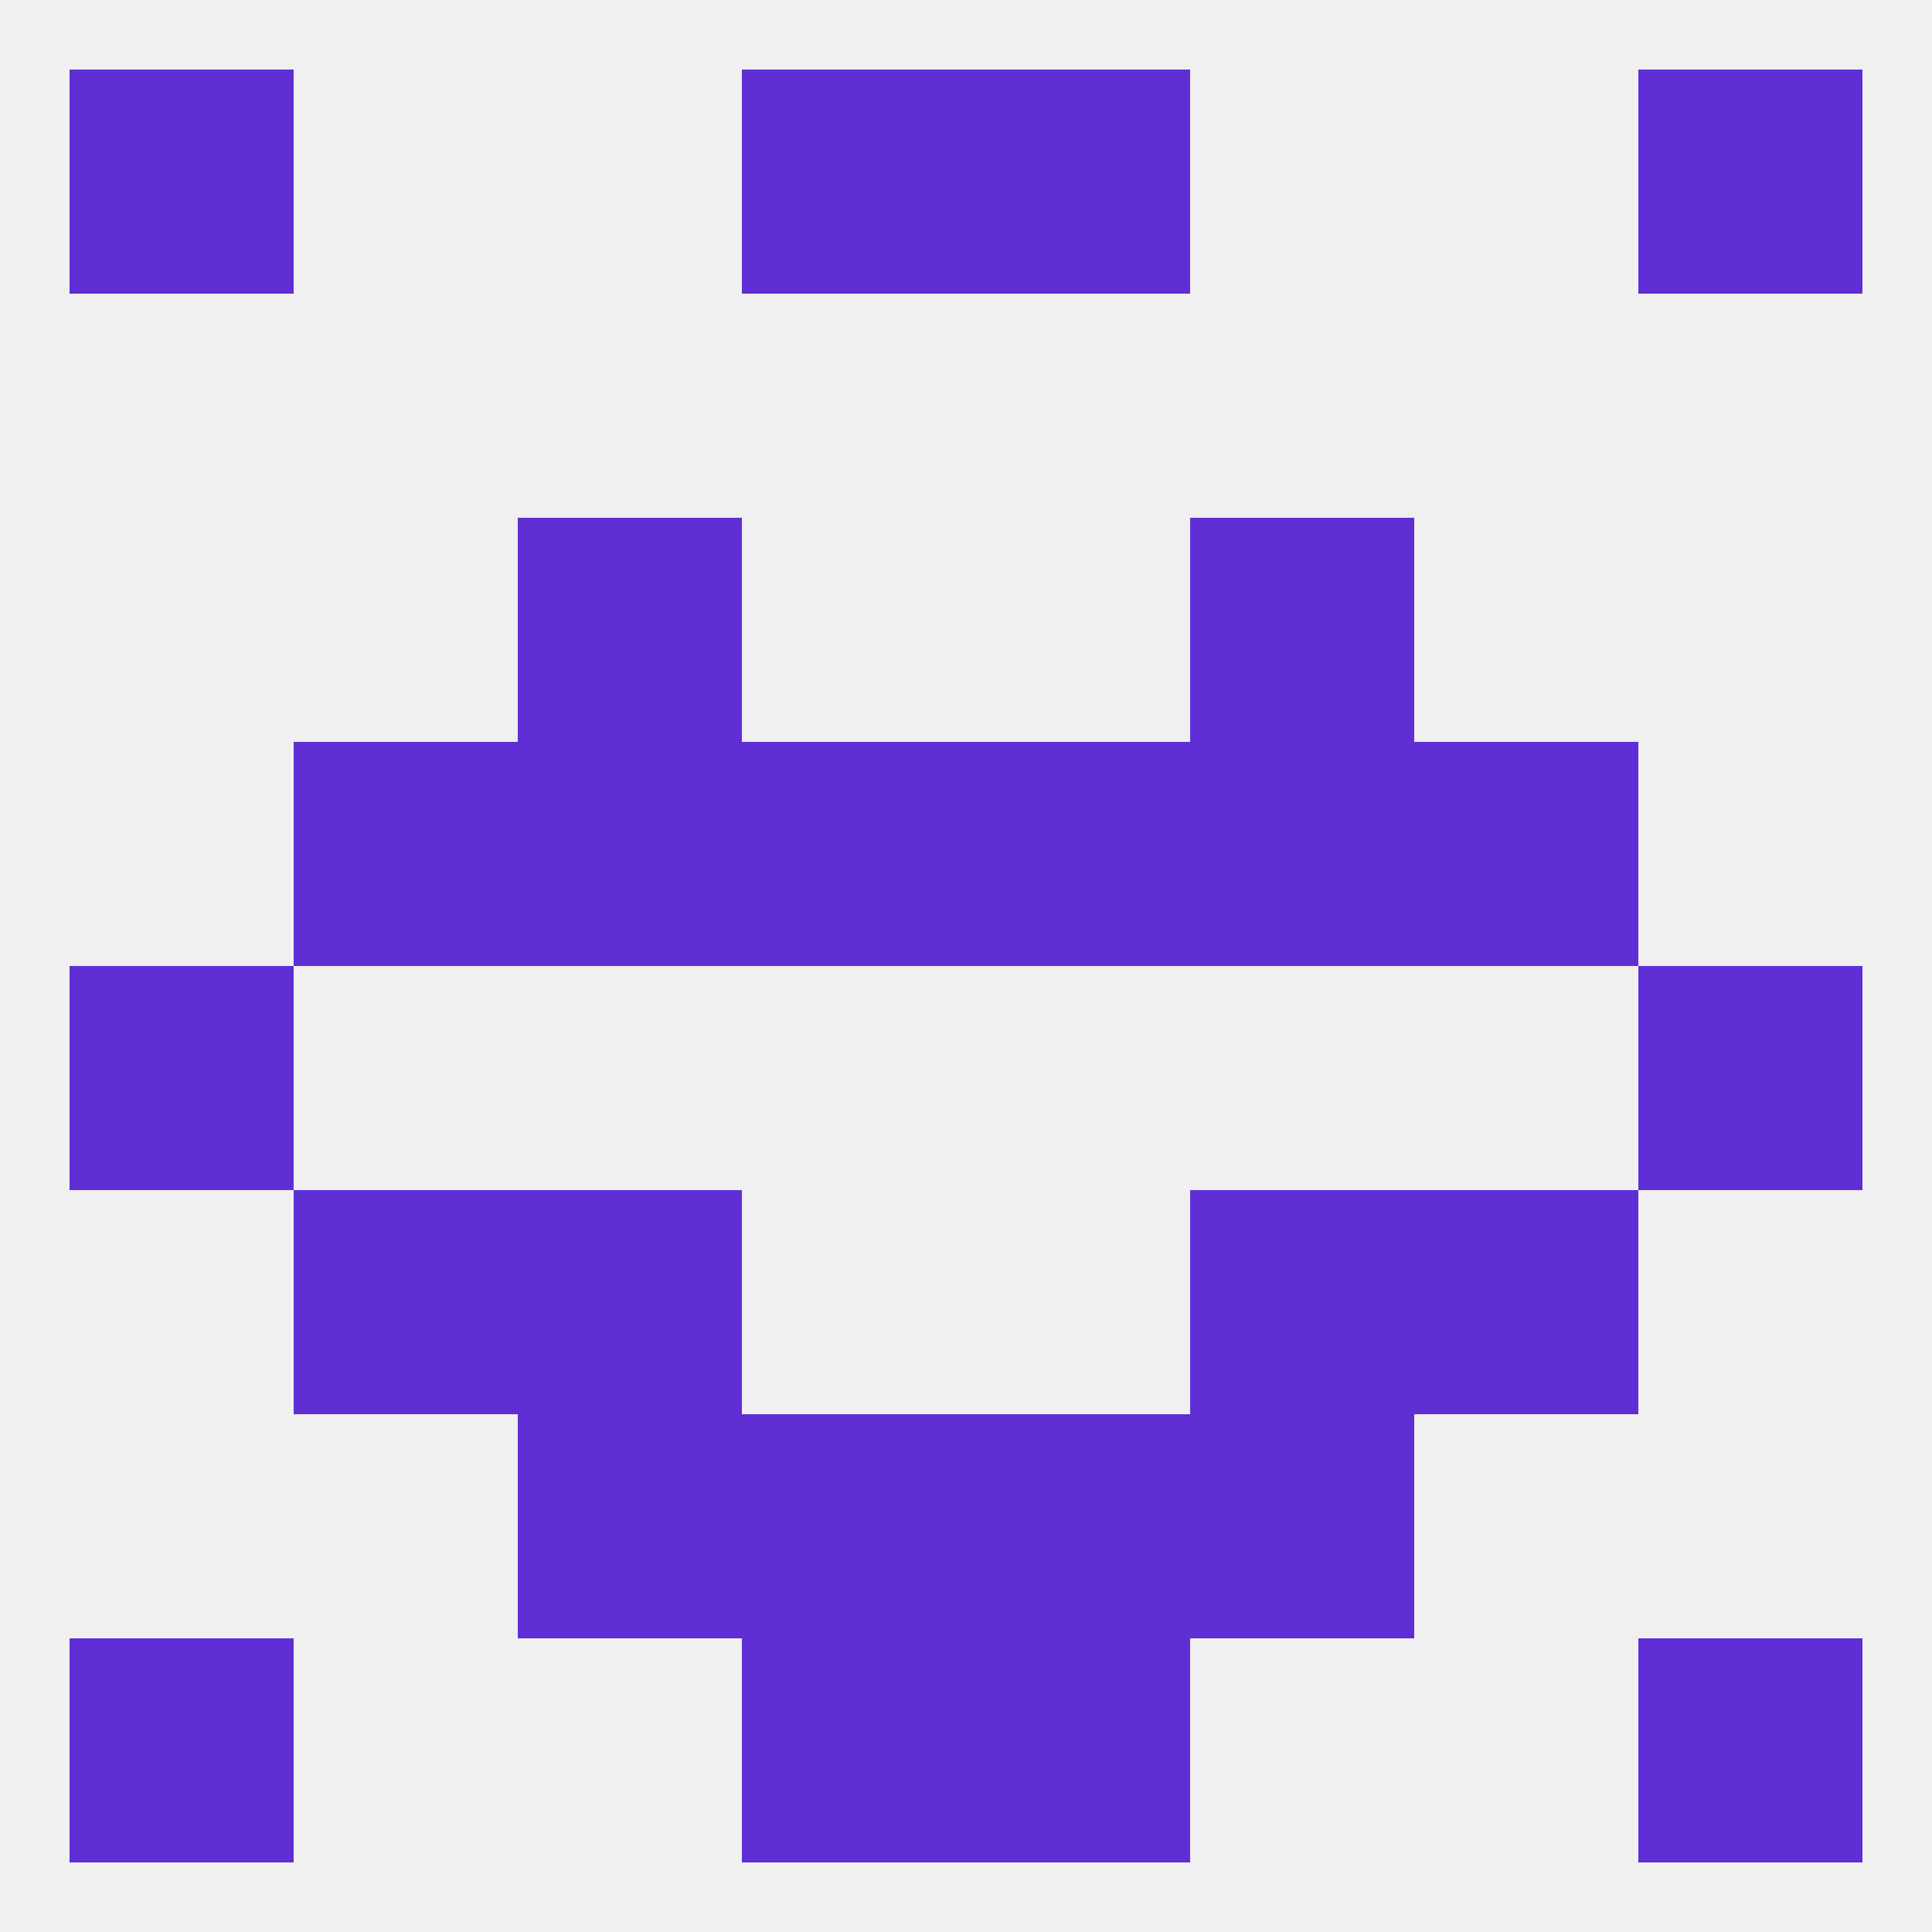
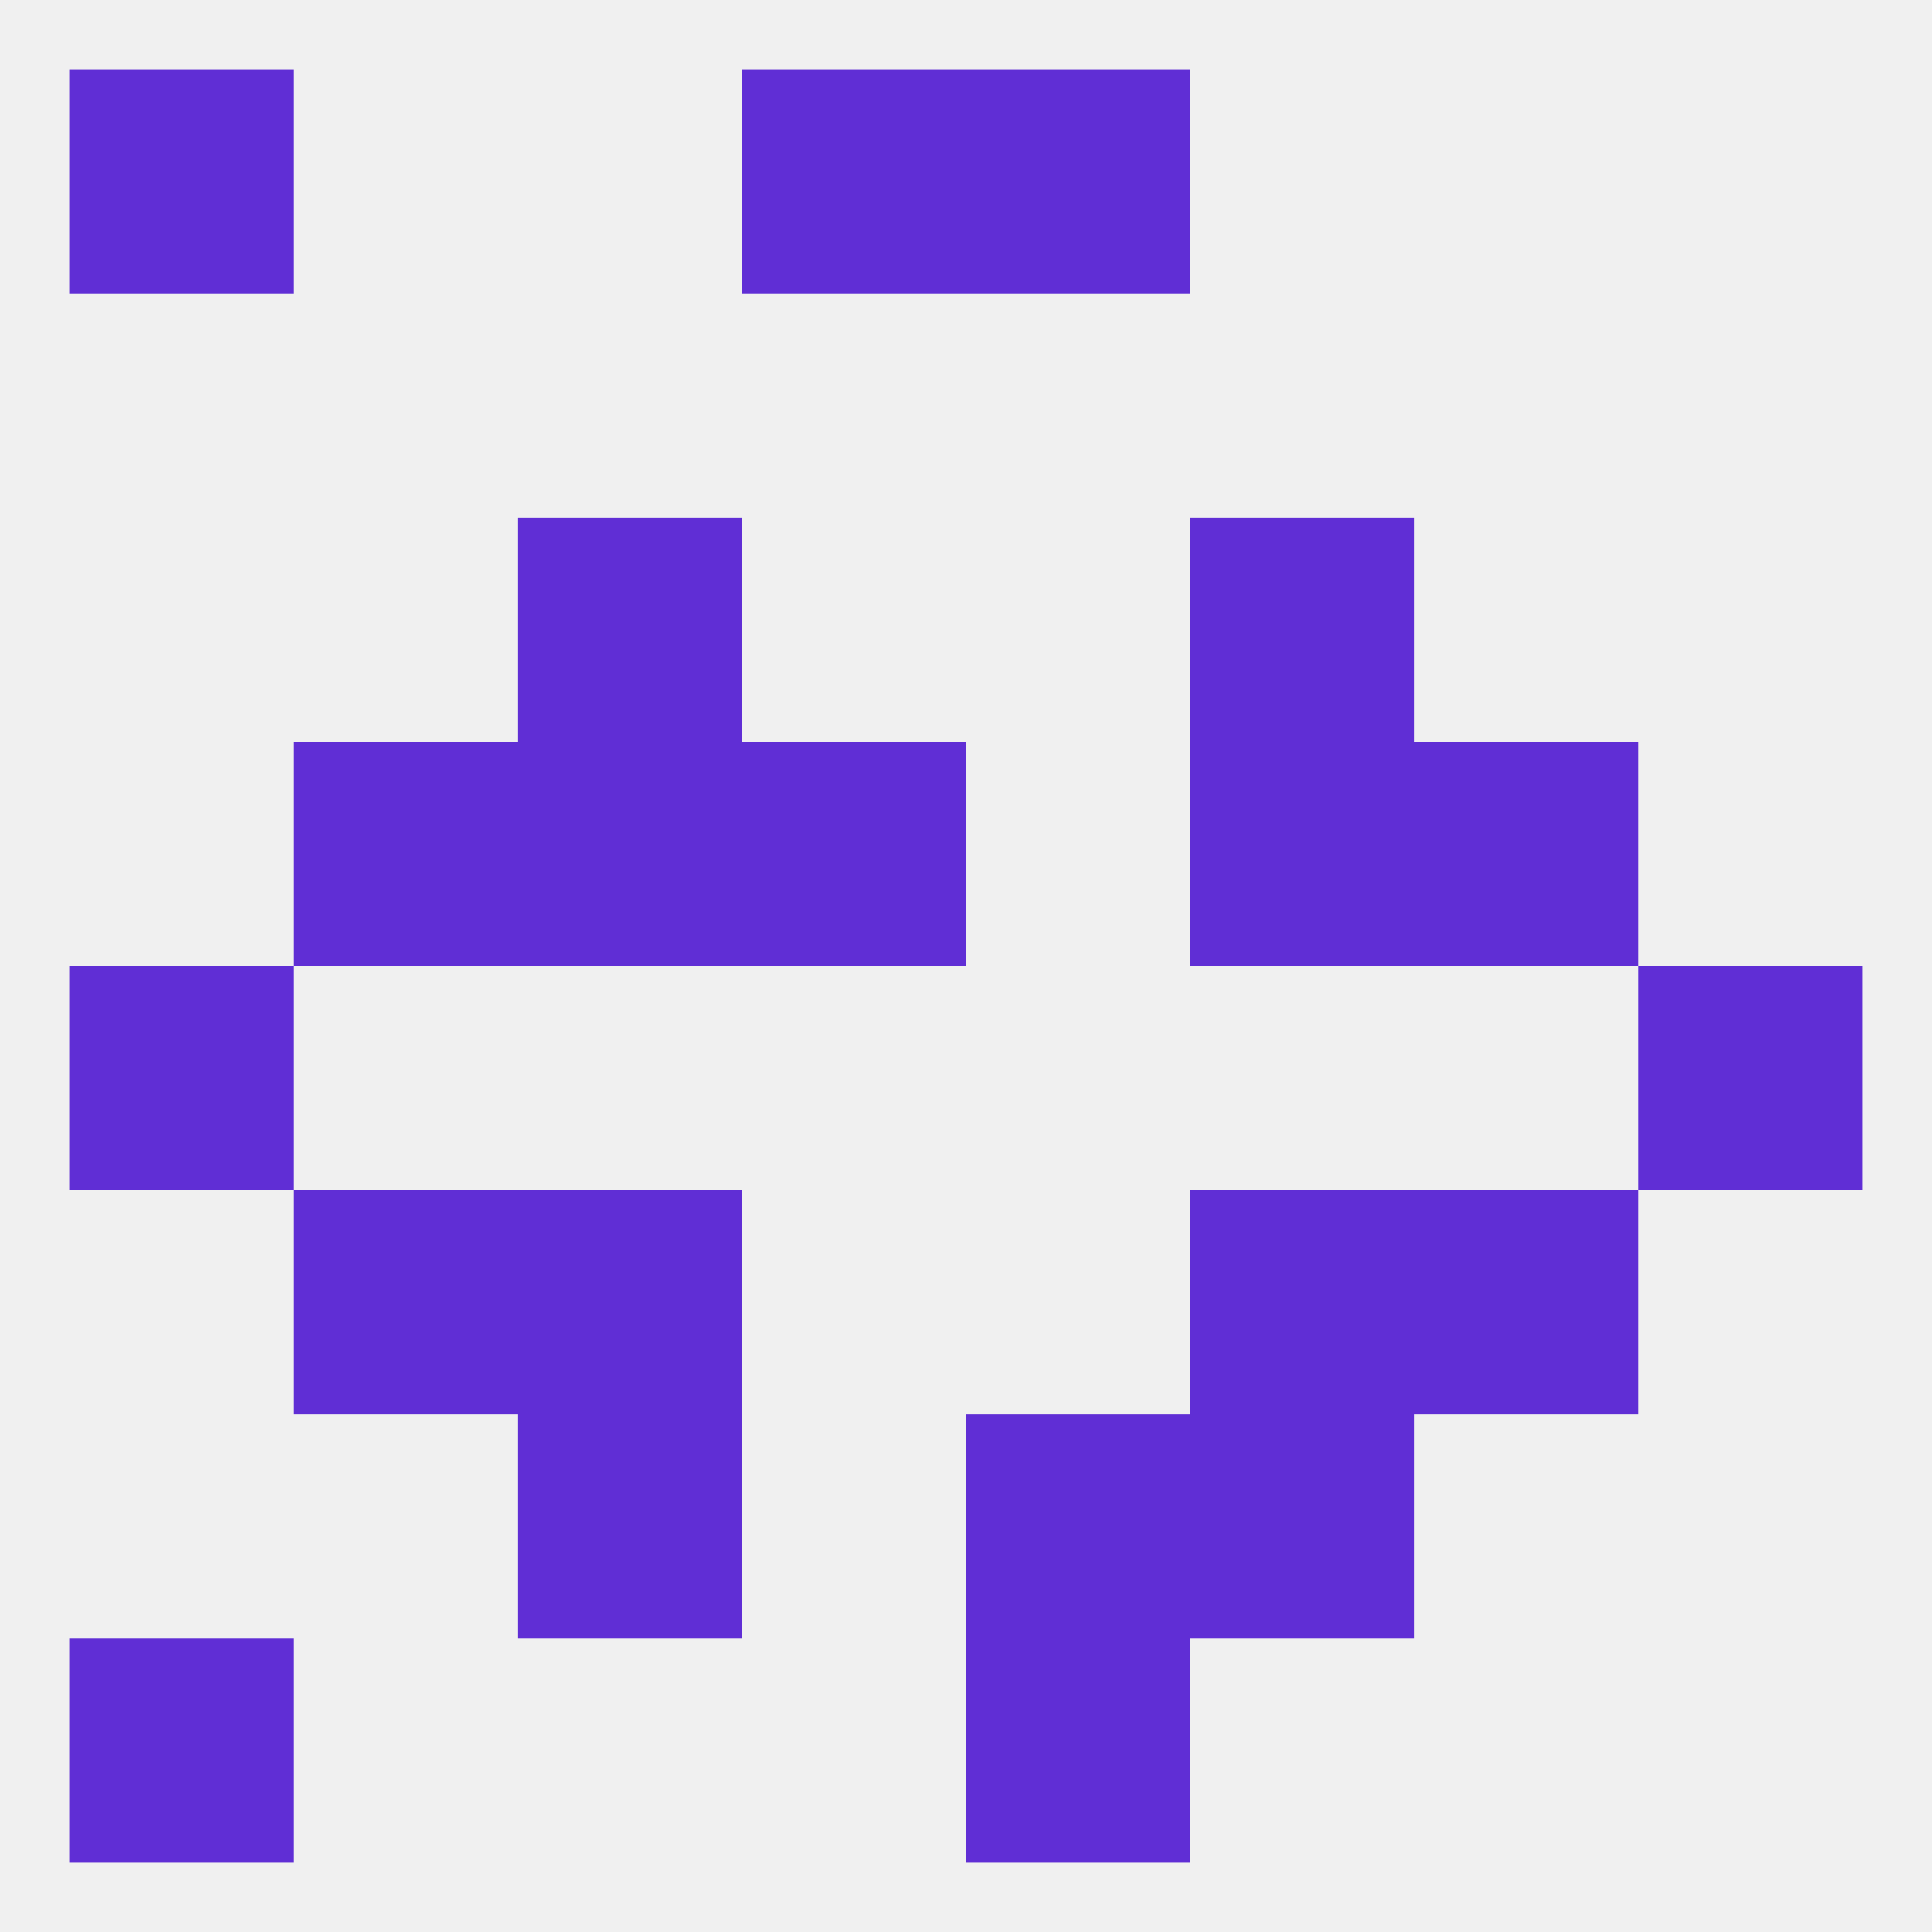
<svg xmlns="http://www.w3.org/2000/svg" version="1.1" baseprofile="full" width="250" height="250" viewBox="0 0 250 250">
  <rect width="100%" height="100%" fill="rgba(240,240,240,255)" />
  <rect x="38" y="154" width="29" height="29" fill="rgba(96,46,213,255)" />
  <rect x="183" y="154" width="29" height="29" fill="rgba(96,46,213,255)" />
  <rect x="67" y="154" width="29" height="29" fill="rgba(96,46,213,255)" />
  <rect x="154" y="154" width="29" height="29" fill="rgba(96,46,213,255)" />
  <rect x="125" y="183" width="29" height="29" fill="rgba(96,46,213,255)" />
  <rect x="67" y="183" width="29" height="29" fill="rgba(96,46,213,255)" />
  <rect x="154" y="183" width="29" height="29" fill="rgba(96,46,213,255)" />
-   <rect x="96" y="183" width="29" height="29" fill="rgba(96,46,213,255)" />
-   <rect x="212" y="212" width="29" height="29" fill="rgba(96,46,213,255)" />
-   <rect x="96" y="212" width="29" height="29" fill="rgba(96,46,213,255)" />
  <rect x="125" y="212" width="29" height="29" fill="rgba(96,46,213,255)" />
  <rect x="9" y="212" width="29" height="29" fill="rgba(96,46,213,255)" />
-   <rect x="212" y="9" width="29" height="29" fill="rgba(96,46,213,255)" />
  <rect x="96" y="9" width="29" height="29" fill="rgba(96,46,213,255)" />
  <rect x="125" y="9" width="29" height="29" fill="rgba(96,46,213,255)" />
  <rect x="9" y="9" width="29" height="29" fill="rgba(96,46,213,255)" />
  <rect x="9" y="125" width="29" height="29" fill="rgba(96,46,213,255)" />
  <rect x="212" y="125" width="29" height="29" fill="rgba(96,46,213,255)" />
  <rect x="183" y="96" width="29" height="29" fill="rgba(96,46,213,255)" />
  <rect x="67" y="96" width="29" height="29" fill="rgba(96,46,213,255)" />
  <rect x="154" y="96" width="29" height="29" fill="rgba(96,46,213,255)" />
  <rect x="96" y="96" width="29" height="29" fill="rgba(96,46,213,255)" />
-   <rect x="125" y="96" width="29" height="29" fill="rgba(96,46,213,255)" />
  <rect x="38" y="96" width="29" height="29" fill="rgba(96,46,213,255)" />
  <rect x="67" y="67" width="29" height="29" fill="rgba(96,46,213,255)" />
  <rect x="154" y="67" width="29" height="29" fill="rgba(96,46,213,255)" />
</svg>